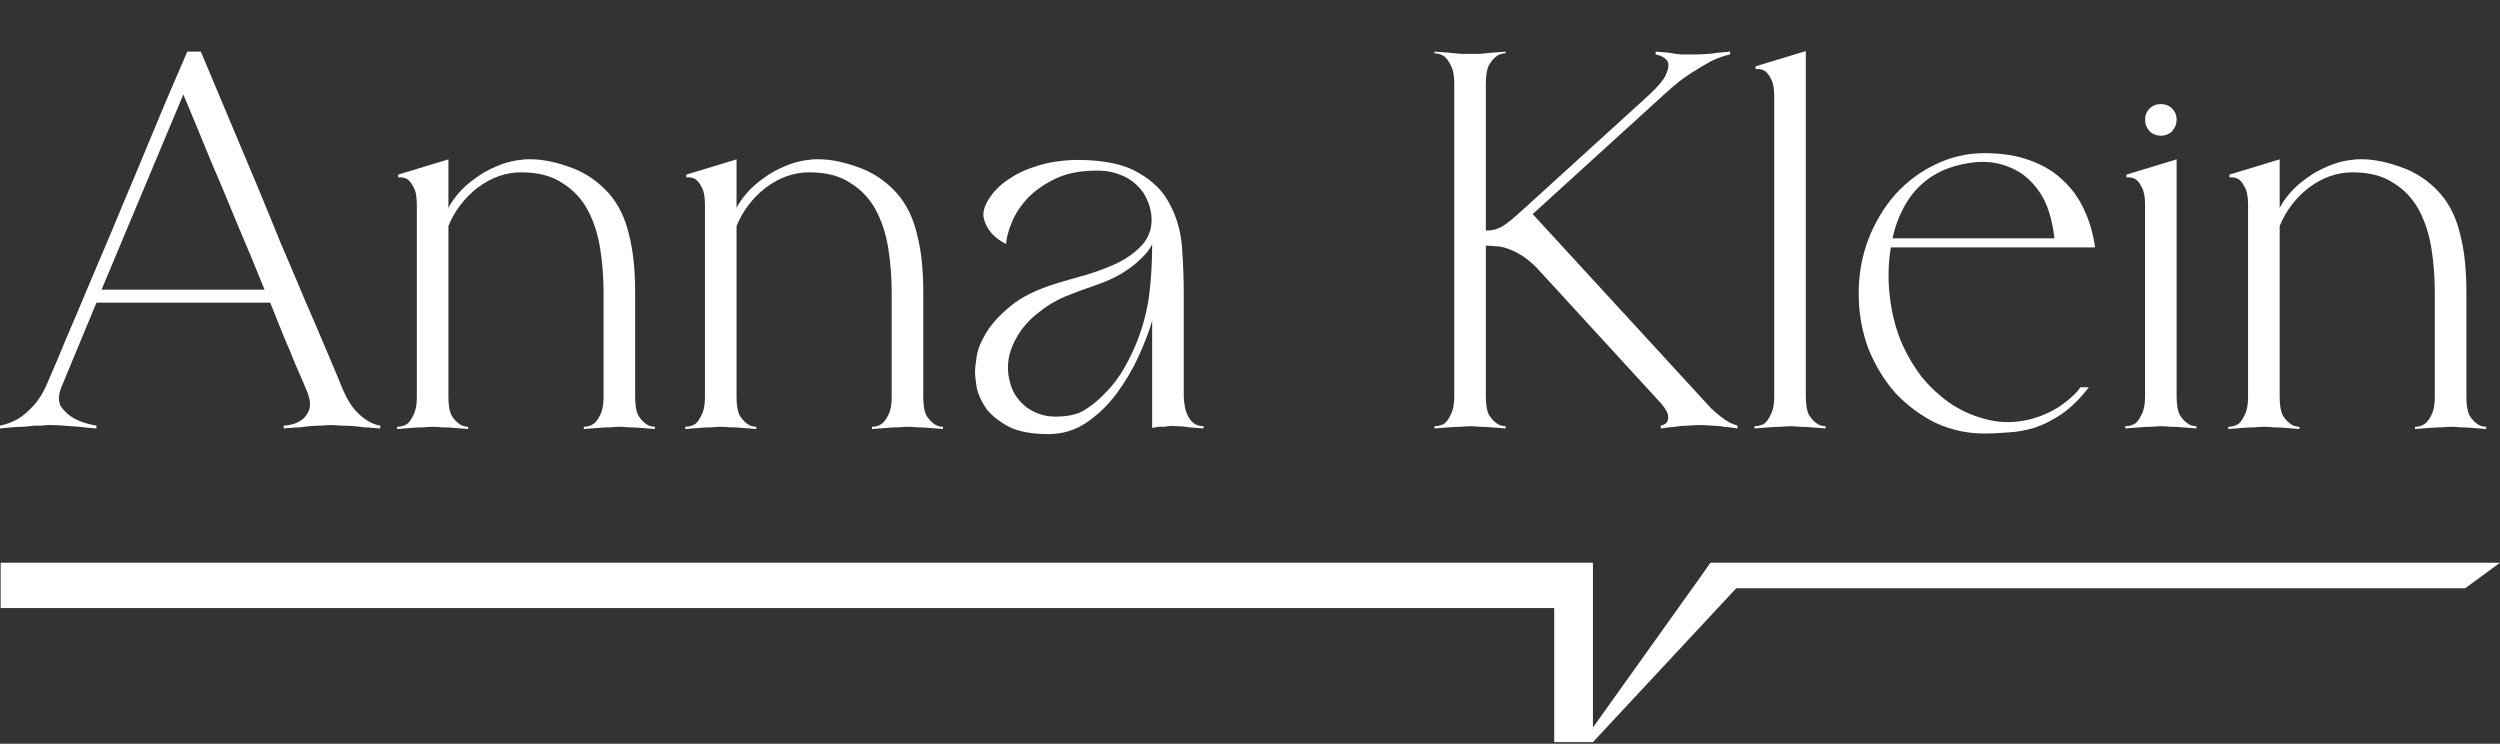
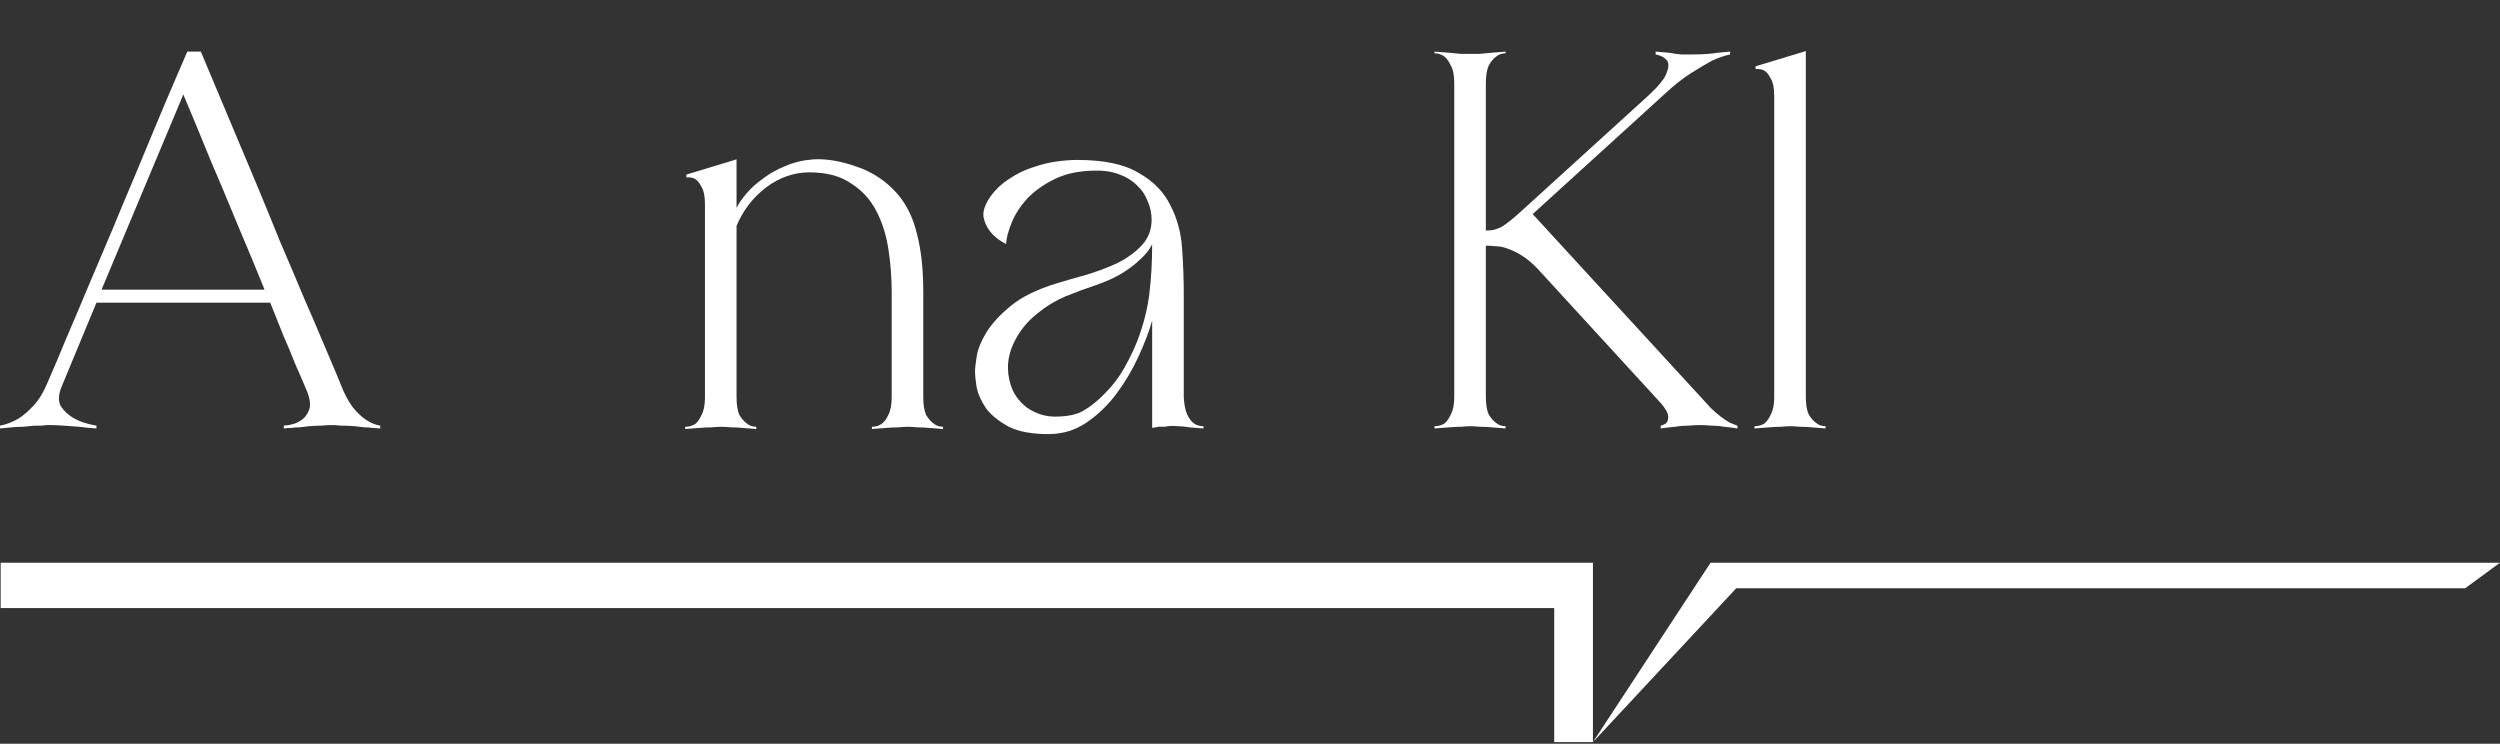
<svg xmlns="http://www.w3.org/2000/svg" width="1200" height="357" viewBox="0 0 1200 357" fill="none">
  <rect x="0" y="0" width="1200" height="357" fill="#333333" stroke="none" />
  <path d="M164.908 187.788C166.714 191.76 168.609 194.829 170.595 196.995C172.581 199.161 174.476 200.786 176.281 201.869C178.267 203.133 180.343 203.945 182.509 204.306V205.66L178.718 205.389C177.635 205.209 176.372 205.119 174.927 205.119C173.483 204.938 171.949 204.758 170.324 204.577C168.158 204.397 165.992 204.306 163.825 204.306C161.839 204.126 160.215 204.035 158.951 204.035C157.687 204.035 156.063 204.126 154.077 204.306C152.272 204.306 150.376 204.397 148.39 204.577C146.946 204.758 145.412 204.938 143.787 205.119C142.343 205.119 141.079 205.209 139.996 205.389C138.732 205.389 137.469 205.48 136.205 205.66V204.306C139.455 204.126 142.162 203.313 144.329 201.869C146.134 200.786 147.488 199.071 148.39 196.724C149.293 194.197 148.752 190.767 146.766 186.434C146.766 186.434 146.314 185.351 145.412 183.185C144.509 181.019 143.246 178.13 141.621 174.52C140.177 170.729 138.371 166.396 136.205 161.522C134.219 156.467 132.053 151.052 129.706 145.275H46.304L29.786 185.081C27.981 189.233 27.801 192.572 29.245 195.1C30.87 197.446 32.946 199.342 35.473 200.786C38.361 202.411 41.972 203.584 46.304 204.306V205.66C43.416 205.48 40.618 205.209 37.91 204.848C35.563 204.667 33.126 204.487 30.599 204.306C28.252 204.126 26.176 204.035 24.371 204.035H22.746C22.024 204.035 21.121 204.126 20.038 204.306C19.136 204.306 18.052 204.306 16.789 204.306C14.983 204.487 13.088 204.667 11.102 204.848C9.297 204.848 7.492 204.938 5.686 205.119C3.701 205.299 1.805 205.48 0 205.66V204.306C2.888 203.765 5.777 202.682 8.665 201.057C11.012 199.613 13.449 197.537 15.976 194.829C18.684 191.94 21.031 188.059 23.017 183.185C25.725 177.047 28.703 170.007 31.953 162.064C35.383 154.121 38.903 145.817 42.513 137.151C46.304 128.306 50.095 119.37 53.886 110.344C57.677 101.137 61.378 92.291 64.989 83.807C68.599 75.141 71.939 67.108 75.008 59.707C78.076 52.305 80.784 45.897 83.131 40.481L89.901 24.775H96.4C105.787 47.16 114.813 68.643 123.478 89.222C127.089 97.888 130.789 106.914 134.58 116.301C138.552 125.508 142.343 134.444 145.953 143.109C149.744 151.774 153.265 159.988 156.514 167.75C159.763 175.332 162.562 182.012 164.908 187.788ZM126.998 139.047C122.846 128.757 118.424 118.106 113.73 107.094C109.217 96.082 104.975 85.973 101.003 76.766C96.67 66.115 92.338 55.645 88.005 45.355L48.741 139.047H126.998Z" fill="white" />
-   <path d="M304.871 190.496C304.871 194.287 305.322 197.176 306.225 199.161C307.308 200.967 308.481 202.321 309.745 203.223C311.009 204.306 312.543 204.848 314.348 204.848V205.931C312.001 205.75 309.745 205.57 307.579 205.389C305.593 205.209 303.697 205.119 301.892 205.119C300.087 204.938 298.643 204.848 297.559 204.848C296.476 204.848 294.942 204.938 292.956 205.119C291.151 205.119 289.255 205.209 287.27 205.389C285.103 205.57 282.757 205.75 280.229 205.931V204.848C282.034 204.848 283.569 204.397 284.833 203.494C286.096 202.591 287.179 201.147 288.082 199.161C289.165 197.176 289.707 194.377 289.707 190.767V140.13C289.707 133.09 289.165 126.139 288.082 119.28C286.999 112.42 285.013 106.282 282.125 100.866C279.236 95.451 275.175 91.118 269.939 87.868C264.885 84.439 258.296 82.724 250.172 82.724C242.771 82.724 235.82 85.161 229.322 90.035C223.003 94.909 218.31 101.047 215.241 108.448V190.496C215.241 194.287 215.692 197.176 216.595 199.161C217.678 200.967 218.851 202.321 220.115 203.223C221.378 204.306 222.913 204.848 224.718 204.848V205.931C222.371 205.75 220.115 205.57 217.949 205.389C216.143 205.209 214.248 205.119 212.262 205.119C210.457 204.938 209.013 204.848 207.929 204.848C206.846 204.848 205.312 204.938 203.326 205.119C201.521 205.119 199.625 205.209 197.64 205.389C195.473 205.57 193.127 205.75 190.599 205.931V204.848C192.404 204.848 194.029 204.397 195.473 203.494C196.556 202.591 197.549 201.147 198.452 199.161C199.535 197.176 200.077 194.377 200.077 190.767V98.158C200.077 94.367 199.535 91.569 198.452 89.764C197.549 87.959 196.556 86.695 195.473 85.973C194.21 85.251 192.765 84.98 191.141 85.161V83.807L215.241 76.496V99.783C216.324 97.617 217.949 95.27 220.115 92.743C222.281 90.215 224.899 87.868 227.968 85.702C231.036 83.355 234.557 81.37 238.528 79.745C242.68 77.94 247.193 76.856 252.068 76.496C258.386 76.134 265.336 77.308 272.918 80.016C280.5 82.543 286.999 86.876 292.415 93.013C296.928 98.249 300.087 104.747 301.892 112.51C303.878 120.092 304.871 129.299 304.871 140.13V190.496Z" fill="white" />
  <path d="M443.172 190.496C443.172 194.287 443.624 197.176 444.526 199.161C445.609 200.967 446.783 202.321 448.046 203.223C449.31 204.306 450.845 204.848 452.65 204.848V205.931C450.303 205.75 448.046 205.57 445.88 205.389C443.894 205.209 441.999 205.119 440.194 205.119C438.388 204.938 436.944 204.848 435.861 204.848C434.778 204.848 433.244 204.938 431.258 205.119C429.453 205.119 427.557 205.209 425.571 205.389C423.405 205.57 421.058 205.75 418.531 205.931V204.848C420.336 204.848 421.871 204.397 423.134 203.494C424.398 202.591 425.481 201.147 426.384 199.161C427.467 197.176 428.008 194.377 428.008 190.767V140.13C428.008 133.09 427.467 126.139 426.384 119.28C425.3 112.42 423.315 106.282 420.426 100.866C417.538 95.451 413.476 91.118 408.241 87.868C403.186 84.439 396.597 82.724 388.474 82.724C381.072 82.724 374.122 85.161 367.623 90.035C361.305 94.909 356.611 101.047 353.542 108.448V190.496C353.542 194.287 353.994 197.176 354.896 199.161C355.979 200.967 357.153 202.321 358.416 203.223C359.68 204.306 361.215 204.848 363.02 204.848V205.931C360.673 205.75 358.416 205.57 356.25 205.389C354.445 205.209 352.549 205.119 350.564 205.119C348.758 204.938 347.314 204.848 346.231 204.848C345.148 204.848 343.613 204.938 341.628 205.119C339.822 205.119 337.927 205.209 335.941 205.389C333.775 205.57 331.428 205.75 328.901 205.931V204.848C330.706 204.848 332.331 204.397 333.775 203.494C334.858 202.591 335.851 201.147 336.754 199.161C337.837 197.176 338.378 194.377 338.378 190.767V98.158C338.378 94.367 337.837 91.569 336.754 89.764C335.851 87.959 334.858 86.695 333.775 85.973C332.511 85.251 331.067 84.98 329.442 85.161V83.807L353.542 76.496V99.783C354.625 97.617 356.25 95.27 358.416 92.743C360.583 90.215 363.2 87.868 366.269 85.702C369.338 83.355 372.858 81.37 376.83 79.745C380.982 77.94 385.495 76.856 390.369 76.496C396.687 76.134 403.638 77.308 411.22 80.016C418.802 82.543 425.3 86.876 430.716 93.013C435.229 98.249 438.388 104.747 440.194 112.51C442.179 120.092 443.172 129.299 443.172 140.13V190.496Z" fill="white" />
  <path d="M568.205 190.496C568.386 194.107 568.928 196.905 569.83 198.891C570.733 200.876 571.816 202.321 573.08 203.223C574.343 204.126 575.878 204.577 577.683 204.577V205.66C575.336 205.48 573.08 205.299 570.913 205.119C568.928 204.758 567.032 204.577 565.227 204.577C563.422 204.397 561.977 204.397 560.894 204.577C560.533 204.577 559.901 204.667 558.999 204.848C558.096 204.848 557.193 204.848 556.291 204.848C555.208 205.028 554.125 205.209 553.041 205.389V153.94C551.597 158.995 549.431 164.681 546.543 171C543.654 177.318 540.134 183.275 535.982 188.871C531.83 194.468 526.956 199.161 521.36 202.952C515.944 206.563 509.896 208.368 503.217 208.368C495.274 208.368 488.956 207.195 484.262 204.848C479.568 202.321 475.958 199.432 473.43 196.183C471.084 192.753 469.549 189.413 468.827 186.164C468.286 182.734 468.015 180.116 468.015 178.311C468.015 176.867 468.286 174.43 468.827 171C469.369 167.57 470.903 163.779 473.43 159.627C475.958 155.475 479.839 151.232 485.074 146.9C490.309 142.567 497.621 138.957 507.008 136.068C511.16 134.805 515.854 133.451 521.089 132.007C526.504 130.382 531.559 128.486 536.253 126.32C540.946 123.973 544.828 121.175 547.896 117.926C551.146 114.496 552.771 110.344 552.771 105.47C552.771 102.401 552.139 99.422 550.875 96.534C549.792 93.645 548.077 91.118 545.73 88.952C543.383 86.605 540.405 84.8 536.794 83.536C533.364 82.272 529.303 81.731 524.609 81.911C517.207 82.092 510.889 83.536 505.654 86.244C500.599 88.771 496.357 91.84 492.927 95.451C489.678 99.061 487.241 102.852 485.616 106.823C483.991 110.795 483.088 114.225 482.908 117.113C479.659 115.489 477.131 113.503 475.326 111.156C473.701 109.17 472.618 106.823 472.077 104.116C471.715 101.227 472.889 97.888 475.597 94.097C477.944 90.847 480.832 88.139 484.262 85.973C487.692 83.626 491.302 81.821 495.093 80.557C499.065 79.113 502.946 78.12 506.737 77.579C510.528 77.037 513.958 76.766 517.027 76.766C529.844 76.766 539.683 78.842 546.543 82.994C553.583 86.966 558.638 92.111 561.707 98.429C564.956 104.567 566.852 111.427 567.393 119.009C567.935 126.591 568.205 133.992 568.205 141.213V190.496ZM546.001 163.418C548.889 155.836 550.785 148.344 551.688 140.942C552.59 133.541 553.041 125.598 553.041 117.113C553.041 117.294 552.59 118.106 551.688 119.55C550.785 120.995 549.25 122.71 547.084 124.695C545.098 126.681 542.391 128.757 538.961 130.923C535.531 133.09 531.198 135.075 525.963 136.881C521.089 138.505 516.215 140.311 511.34 142.296C506.647 144.282 502.314 146.9 498.343 150.149C492.927 154.301 488.865 159.446 486.157 165.584C483.45 171.722 483.089 178.04 485.074 184.539C486.338 188.872 488.956 192.572 492.927 195.641C497.079 198.53 501.592 199.974 506.466 199.974C512.424 199.974 517.027 198.981 520.276 196.995C523.706 195.009 527.136 192.211 530.566 188.601C534.177 184.99 537.246 180.928 539.773 176.415C542.3 171.902 544.376 167.57 546.001 163.418Z" fill="white" />
  <path d="M821.248 195.912C824.678 199.161 827.747 201.508 830.455 202.952C831.718 203.494 832.892 203.945 833.975 204.306V205.66C831.809 205.299 829.643 205.028 827.476 204.848C825.671 204.487 823.685 204.306 821.519 204.306C819.533 204.126 817.728 204.035 816.103 204.035C814.478 204.035 812.583 204.126 810.417 204.306C808.25 204.306 806.174 204.487 804.189 204.848C801.842 205.028 799.495 205.299 797.148 205.66V204.306C798.592 203.945 799.585 203.404 800.127 202.682C800.668 201.779 800.849 200.696 800.668 199.432C800.488 197.988 799.405 196.092 797.419 193.746L737.575 128.486C735.048 125.959 732.611 123.973 730.264 122.529C727.917 121.085 725.661 120.002 723.495 119.28C721.509 118.557 719.613 118.196 717.808 118.196C716.183 118.016 714.829 117.926 713.746 117.926H713.205V190.225C713.205 194.016 713.656 196.905 714.559 198.891C715.642 200.696 716.815 202.05 718.079 202.952C719.343 204.035 720.877 204.577 722.682 204.577V205.66C720.335 205.48 718.079 205.299 715.913 205.119C714.107 204.938 712.212 204.848 710.226 204.848C708.421 204.667 706.977 204.577 705.894 204.577C704.81 204.577 703.276 204.667 701.29 204.848C699.485 204.848 697.589 204.938 695.604 205.119C693.437 205.299 691.091 205.48 688.563 205.66V204.577C690.369 204.577 691.993 204.126 693.437 203.223C694.521 202.321 695.513 200.876 696.416 198.891C697.499 196.905 698.041 194.107 698.041 190.496V39.939C698.041 36.148 697.499 33.35 696.416 31.545C695.513 29.559 694.521 28.115 693.437 27.212C691.993 26.129 690.369 25.588 688.563 25.588V24.775C691.091 24.956 693.437 25.137 695.604 25.317C697.589 25.497 699.485 25.678 701.29 25.859C703.276 25.859 704.81 25.859 705.894 25.859C706.977 25.859 708.421 25.859 710.226 25.859C712.212 25.678 714.107 25.497 715.913 25.317C718.079 25.137 720.335 24.956 722.682 24.775V25.588C720.877 25.588 719.343 26.129 718.079 27.212C716.815 28.115 715.642 29.559 714.559 31.545C713.656 33.531 713.205 36.419 713.205 40.21V110.614H714.559C716.544 110.614 718.711 109.983 721.058 108.719C723.404 107.275 726.834 104.477 731.347 100.325L791.191 45.897C796.065 41.384 798.953 37.863 799.856 35.336C800.939 32.809 801.12 30.823 800.398 29.379C799.315 27.754 797.419 26.671 794.711 26.129V24.775C796.877 24.956 799.044 25.137 801.21 25.317C803.015 25.678 804.911 25.949 806.897 26.129C809.063 26.129 811.049 26.129 812.854 26.129C817.367 26.129 821.248 25.859 824.498 25.317C826.483 25.137 828.469 24.956 830.455 24.775V26.129C827.928 26.671 825.039 27.664 821.79 29.108C819.082 30.552 815.742 32.538 811.771 35.065C807.98 37.412 803.647 40.842 798.773 45.355L735.68 102.762L821.248 195.912Z" fill="white" />
  <path d="M866.793 190.225C866.793 194.016 867.244 196.905 868.147 198.891C869.23 200.696 870.403 202.05 871.667 202.952C872.931 204.035 874.465 204.577 876.27 204.577V205.66C873.924 205.48 871.667 205.299 869.501 205.119C867.696 204.938 865.8 204.848 863.814 204.848C862.009 204.667 860.565 204.577 859.482 204.577C858.399 204.577 856.864 204.667 854.878 204.848C853.073 204.848 851.178 204.938 849.192 205.119C847.026 205.299 844.679 205.48 842.151 205.66V204.577C843.957 204.577 845.581 204.126 847.026 203.223C848.109 202.321 849.102 200.876 850.004 198.891C851.087 196.905 851.629 194.107 851.629 190.496V46.167C851.629 42.377 851.087 39.578 850.004 37.773C849.102 35.968 848.109 34.704 847.026 33.982C845.762 33.26 844.318 32.989 842.693 33.17V31.816L866.793 24.505V190.225Z" fill="white" />
-   <path d="M974.217 201.328C979.813 199.883 984.868 197.627 989.381 194.558C993.894 191.309 996.963 188.42 998.587 185.893H1002.65C998.316 191.489 993.894 195.822 989.381 198.891C985.048 201.779 980.715 203.945 976.383 205.389C972.05 206.653 967.898 207.375 963.927 207.556C959.955 207.917 956.164 208.097 952.554 208.097C944.25 208.097 936.397 206.382 928.995 202.952C921.774 199.342 915.366 194.558 909.77 188.601C904.354 182.463 900.021 175.332 896.772 167.209C893.703 158.905 892.169 150.149 892.169 140.942C892.169 131.736 893.703 123.071 896.772 114.947C900.021 106.643 904.354 99.422 909.77 93.284C915.366 87.146 921.774 82.362 928.995 78.933C936.397 75.322 944.25 73.517 952.554 73.517C961.038 73.517 968.35 74.69 974.487 77.037C980.625 79.203 985.86 82.362 990.193 86.514C994.526 90.486 997.955 95.27 1000.48 100.866C1003.01 106.282 1004.73 112.239 1005.63 118.738H907.603C906.34 126.32 906.159 134.083 907.062 142.026C907.964 149.788 909.679 156.829 912.207 163.147C914.915 169.646 918.344 175.603 922.497 181.019C926.829 186.254 931.703 190.677 937.119 194.287C942.535 197.717 948.402 200.154 954.72 201.598C961.038 203.043 967.537 202.952 974.217 201.328ZM931.703 82.182C925.385 85.251 920.24 89.674 916.268 95.451C912.477 101.227 909.86 107.546 908.416 114.405H986.131C985.048 104.838 982.611 97.346 978.82 91.93C975.029 86.514 970.516 82.724 965.281 80.557C960.045 78.21 954.449 77.308 948.492 77.849C942.535 78.391 936.938 79.835 931.703 82.182Z" fill="white" />
-   <path d="M1037.2 65.123C1035.03 65.123 1033.23 64.4 1031.78 62.956C1030.34 61.331 1029.62 59.526 1029.62 57.541C1029.62 55.374 1030.34 53.569 1031.78 52.125C1033.23 50.681 1035.03 49.959 1037.2 49.959C1039.36 49.959 1041.17 50.681 1042.61 52.125C1044.06 53.569 1044.78 55.374 1044.78 57.541C1044.78 59.526 1044.06 61.331 1042.61 62.956C1041.17 64.4 1039.36 65.123 1037.2 65.123ZM1044.78 190.225C1044.78 194.016 1045.23 196.905 1046.13 198.891C1047.22 200.696 1048.39 202.05 1049.65 202.952C1050.92 204.035 1052.45 204.577 1054.26 204.577V205.66C1051.91 205.48 1049.65 205.299 1047.49 205.119C1045.68 204.938 1043.79 204.848 1041.8 204.848C1040 204.667 1038.55 204.577 1037.47 204.577C1036.39 204.577 1034.85 204.667 1032.86 204.848C1031.06 204.848 1029.16 204.938 1027.18 205.119C1025.01 205.299 1022.67 205.48 1020.14 205.66V204.577C1021.94 204.577 1023.57 204.126 1025.01 203.223C1026.1 202.321 1027.09 200.876 1027.99 198.891C1029.07 196.905 1029.62 194.107 1029.62 190.496V98.158C1029.62 94.367 1029.07 91.569 1027.99 89.764C1027.09 87.959 1026.1 86.695 1025.01 85.973C1023.75 85.251 1022.3 84.98 1020.68 85.161V83.807L1044.78 76.496V190.225Z" fill="white" />
-   <path d="M1183.87 190.496C1183.87 194.287 1184.32 197.176 1185.22 199.161C1186.3 200.967 1187.48 202.321 1188.74 203.223C1190 204.306 1191.54 204.848 1193.34 204.848V205.931C1191 205.75 1188.74 205.57 1186.57 205.389C1184.59 205.209 1182.69 205.119 1180.89 205.119C1179.08 204.938 1177.64 204.848 1176.55 204.848C1175.47 204.848 1173.94 204.938 1171.95 205.119C1170.15 205.119 1168.25 205.209 1166.26 205.389C1164.1 205.57 1161.75 205.75 1159.22 205.931V204.848C1161.03 204.848 1162.56 204.397 1163.83 203.494C1165.09 202.591 1166.17 201.147 1167.08 199.161C1168.16 197.176 1168.7 194.377 1168.7 190.767V140.13C1168.7 133.09 1168.16 126.139 1167.08 119.28C1165.99 112.42 1164.01 106.282 1161.12 100.866C1158.23 95.451 1154.17 91.118 1148.93 87.868C1143.88 84.439 1137.29 82.724 1129.17 82.724C1121.77 82.724 1114.82 85.161 1108.32 90.035C1102 94.909 1097.3 101.047 1094.24 108.448V190.496C1094.24 194.287 1094.69 197.176 1095.59 199.161C1096.67 200.967 1097.85 202.321 1099.11 203.223C1100.37 204.306 1101.91 204.848 1103.71 204.848V205.931C1101.37 205.75 1099.11 205.57 1096.94 205.389C1095.14 205.209 1093.24 205.119 1091.26 205.119C1089.45 204.938 1088.01 204.848 1086.92 204.848C1085.84 204.848 1084.31 204.938 1082.32 205.119C1080.52 205.119 1078.62 205.209 1076.63 205.389C1074.47 205.57 1072.12 205.75 1069.59 205.931V204.848C1071.4 204.848 1073.02 204.397 1074.47 203.494C1075.55 202.591 1076.54 201.147 1077.45 199.161C1078.53 197.176 1079.07 194.377 1079.07 190.767V98.158C1079.07 94.367 1078.53 91.569 1077.45 89.764C1076.54 87.959 1075.55 86.695 1074.47 85.973C1073.2 85.251 1071.76 84.98 1070.14 85.161V83.807L1094.24 76.496V99.783C1095.32 97.617 1096.94 95.27 1099.11 92.743C1101.28 90.215 1103.89 87.868 1106.96 85.702C1110.03 83.355 1113.55 81.37 1117.52 79.745C1121.68 77.94 1126.19 76.856 1131.06 76.496C1137.38 76.134 1144.33 77.308 1151.91 80.016C1159.5 82.543 1165.99 86.876 1171.41 93.013C1175.92 98.249 1179.08 104.747 1180.89 112.51C1182.87 120.092 1183.87 129.299 1183.87 140.13V190.496Z" fill="white" />
  <path d="M0.314 270.106H764.606V356.213L821.075 270.106H1200L1183.28 282.372H833.386L764.606 356.213H746.023V291.86L0.314 291.86V270.106Z" fill="white" />
-   <path d="M821.075 270.106L760.262 355.306L764.606 356.213L821.075 280.982V270.106Z" fill="white" />
</svg>